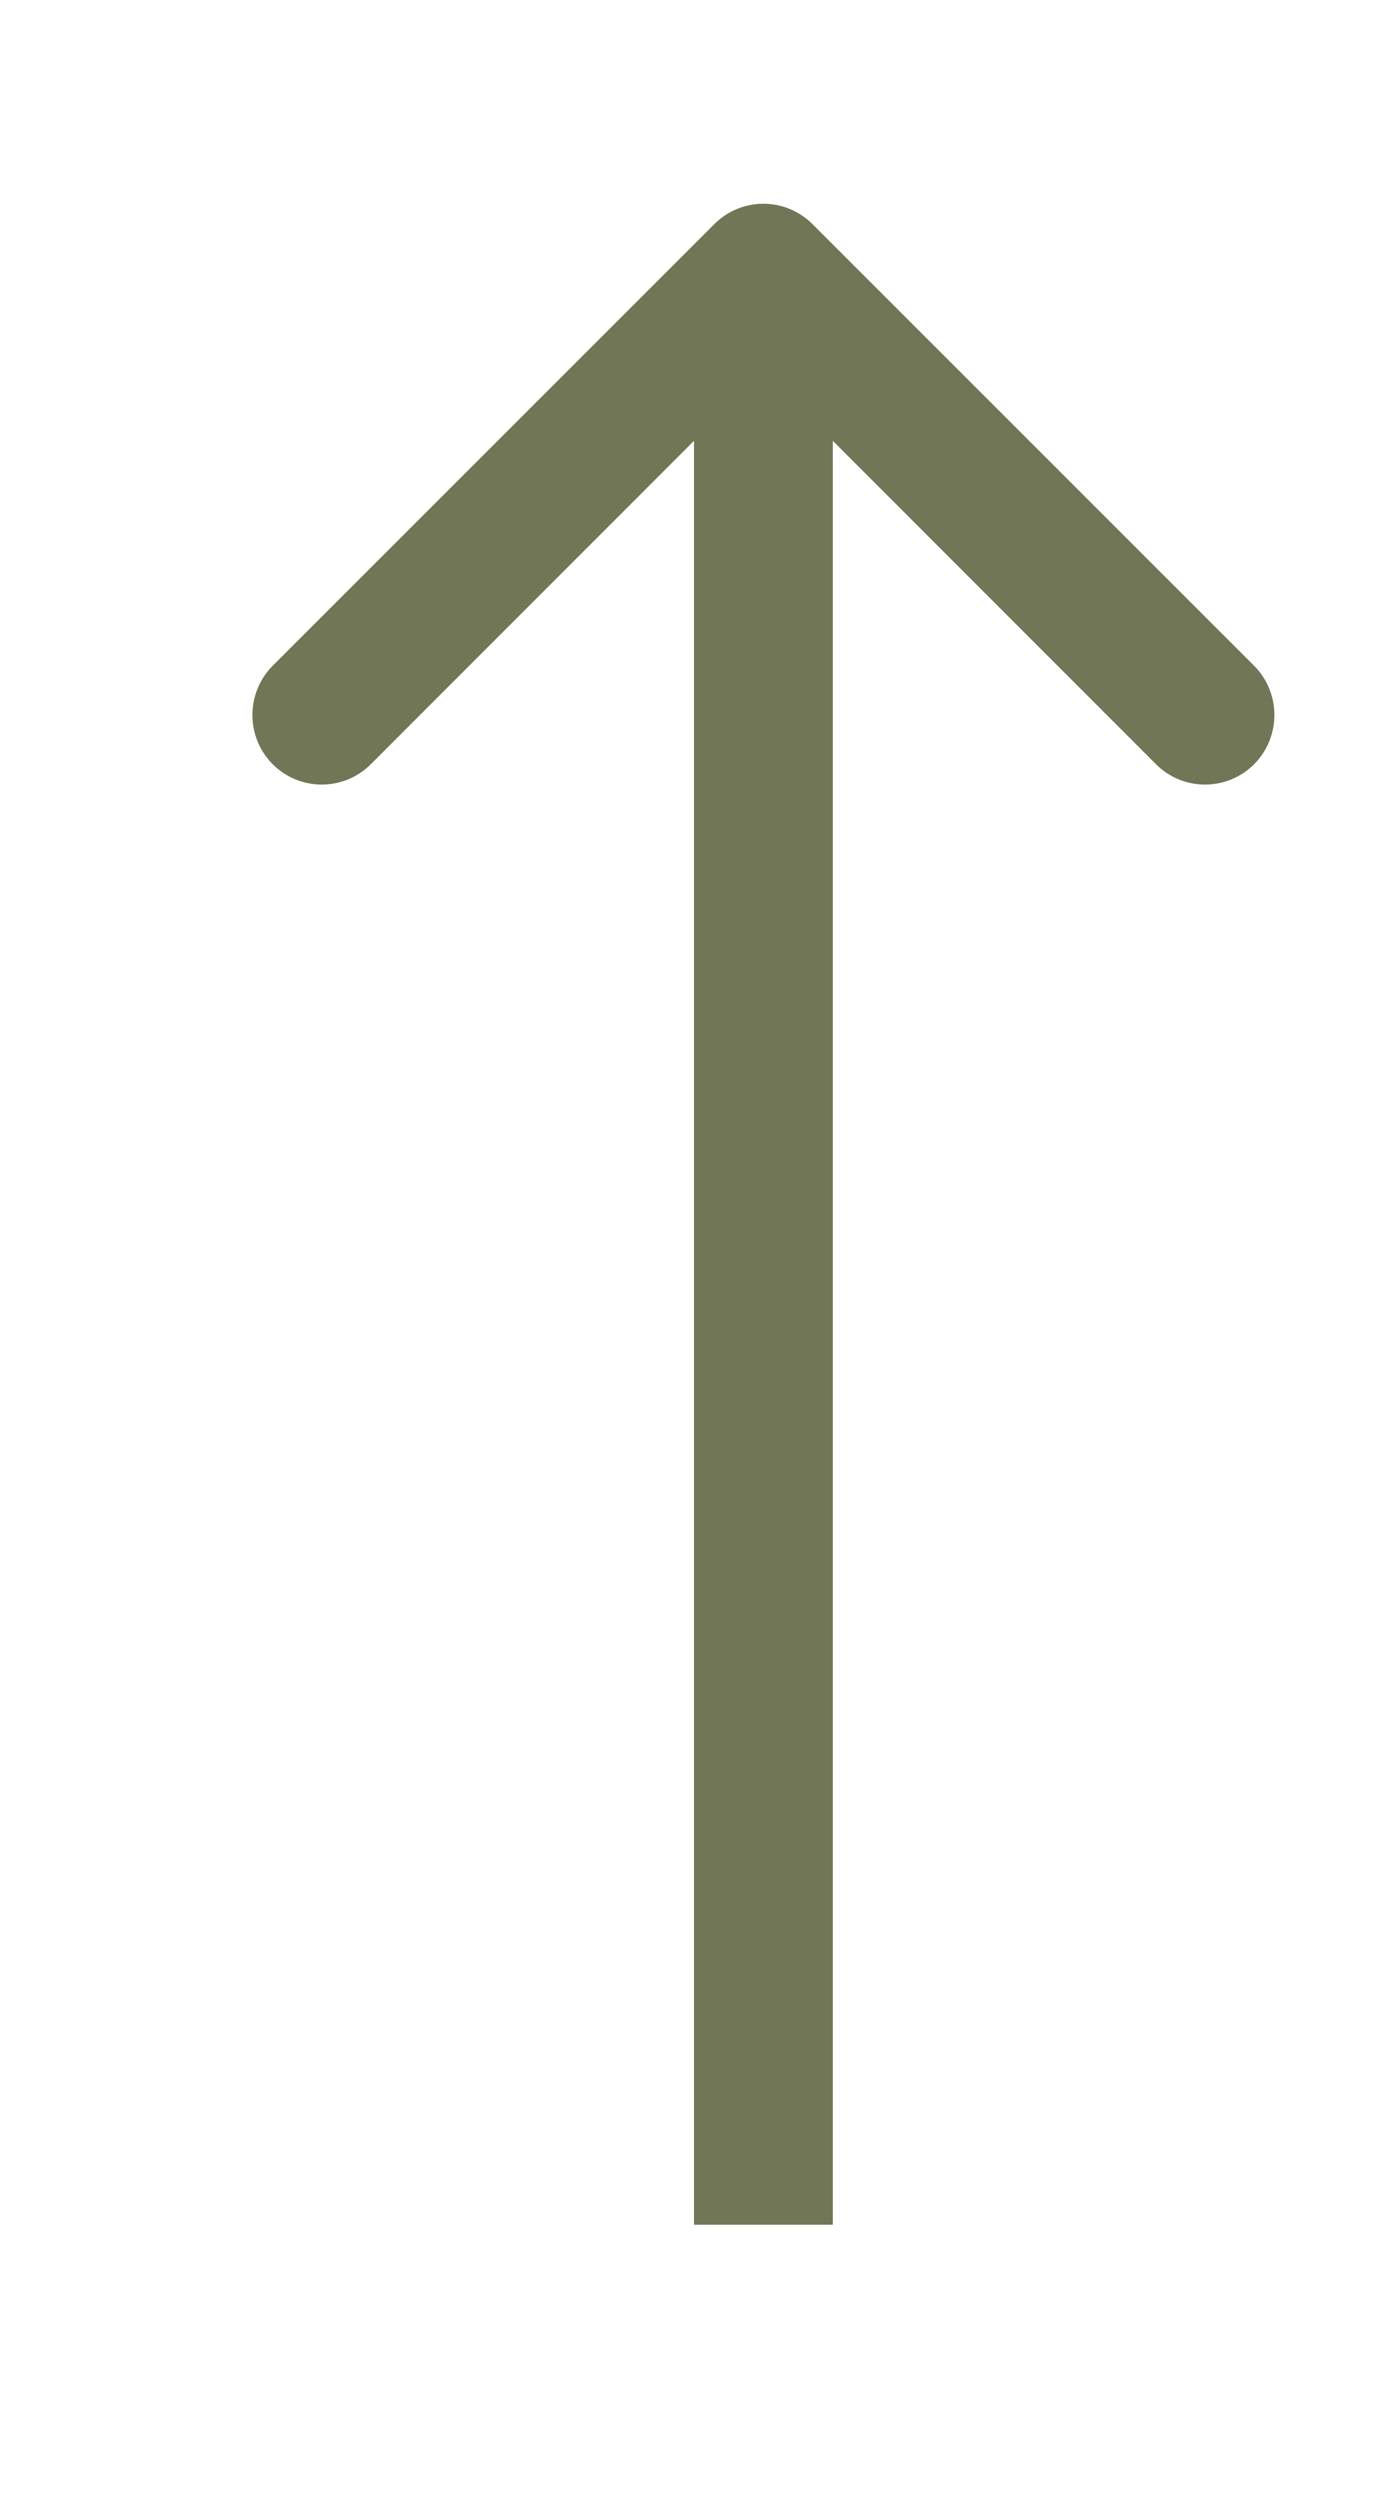
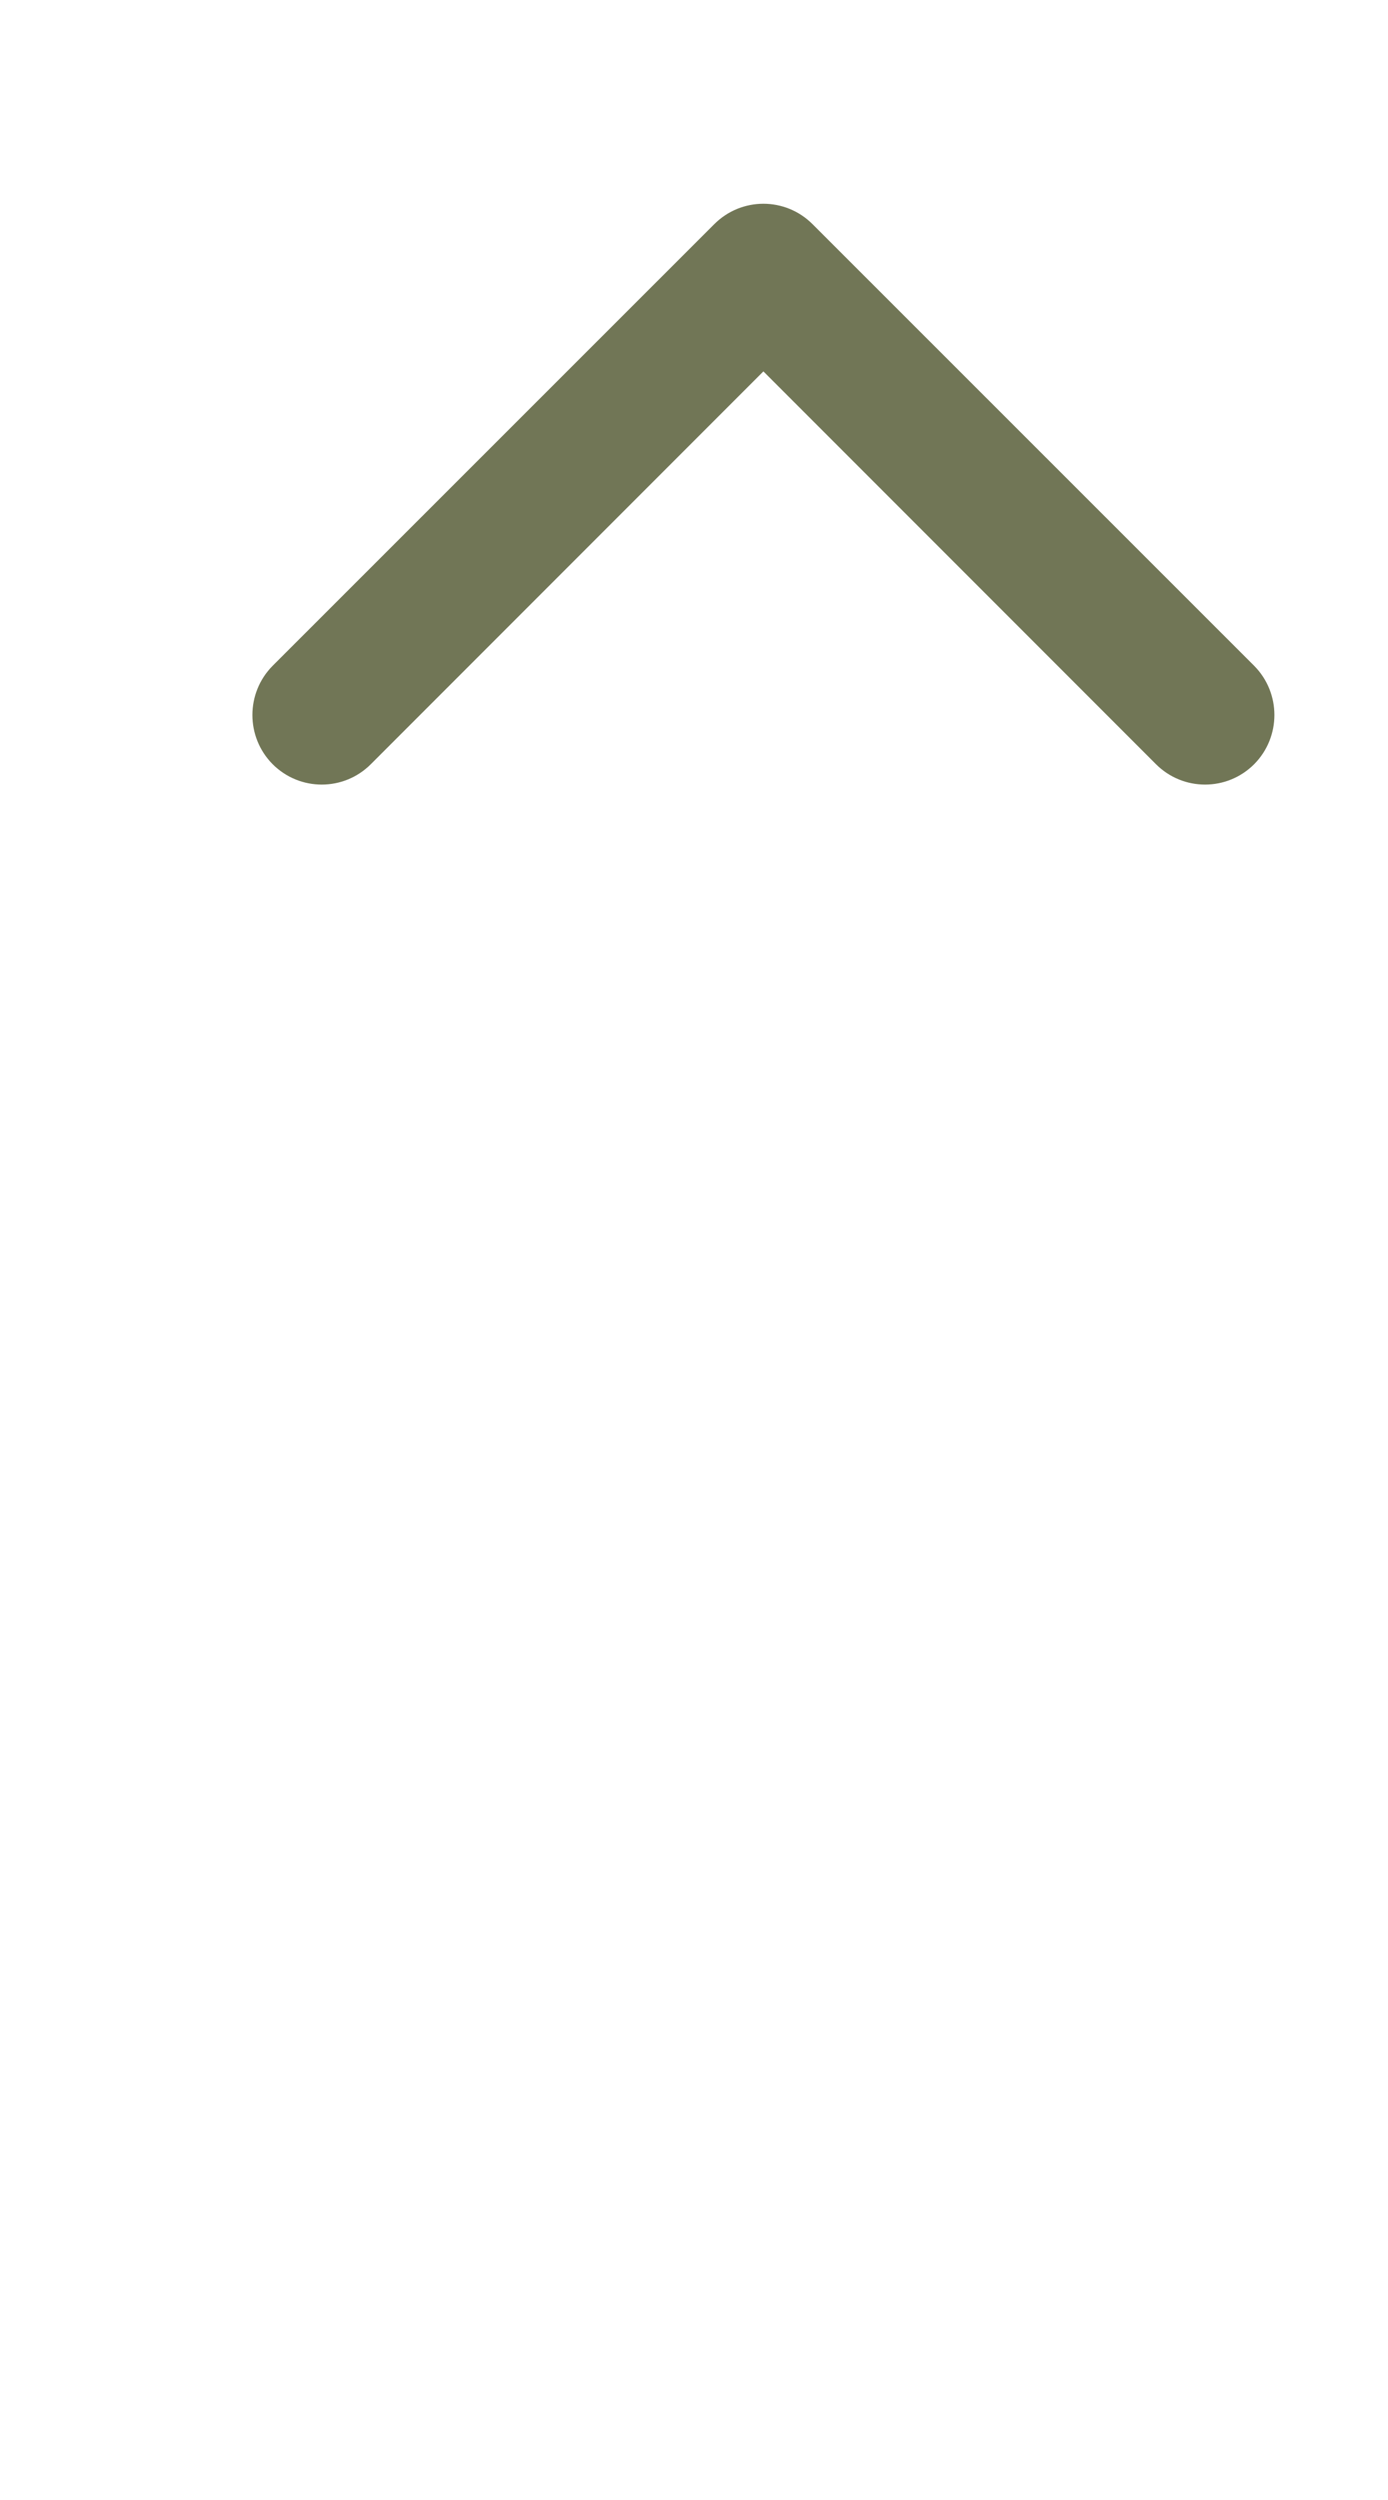
<svg xmlns="http://www.w3.org/2000/svg" width="5" height="9" viewBox="0 0 5 9" fill="none">
-   <path d="M2.927 0.807C2.829 0.709 2.671 0.709 2.573 0.807L0.982 2.397C0.885 2.495 0.885 2.653 0.982 2.751C1.08 2.849 1.238 2.849 1.336 2.751L2.75 1.337L4.164 2.751C4.262 2.849 4.42 2.849 4.518 2.751C4.615 2.653 4.615 2.495 4.518 2.397L2.927 0.807ZM3 8.009L3 0.983H2.5L2.5 8.009H3Z" fill="#717656" />
+   <path d="M2.927 0.807C2.829 0.709 2.671 0.709 2.573 0.807L0.982 2.397C0.885 2.495 0.885 2.653 0.982 2.751C1.08 2.849 1.238 2.849 1.336 2.751L2.75 1.337L4.164 2.751C4.262 2.849 4.42 2.849 4.518 2.751C4.615 2.653 4.615 2.495 4.518 2.397L2.927 0.807ZM3 8.009H2.5L2.5 8.009H3Z" fill="#717656" />
</svg>